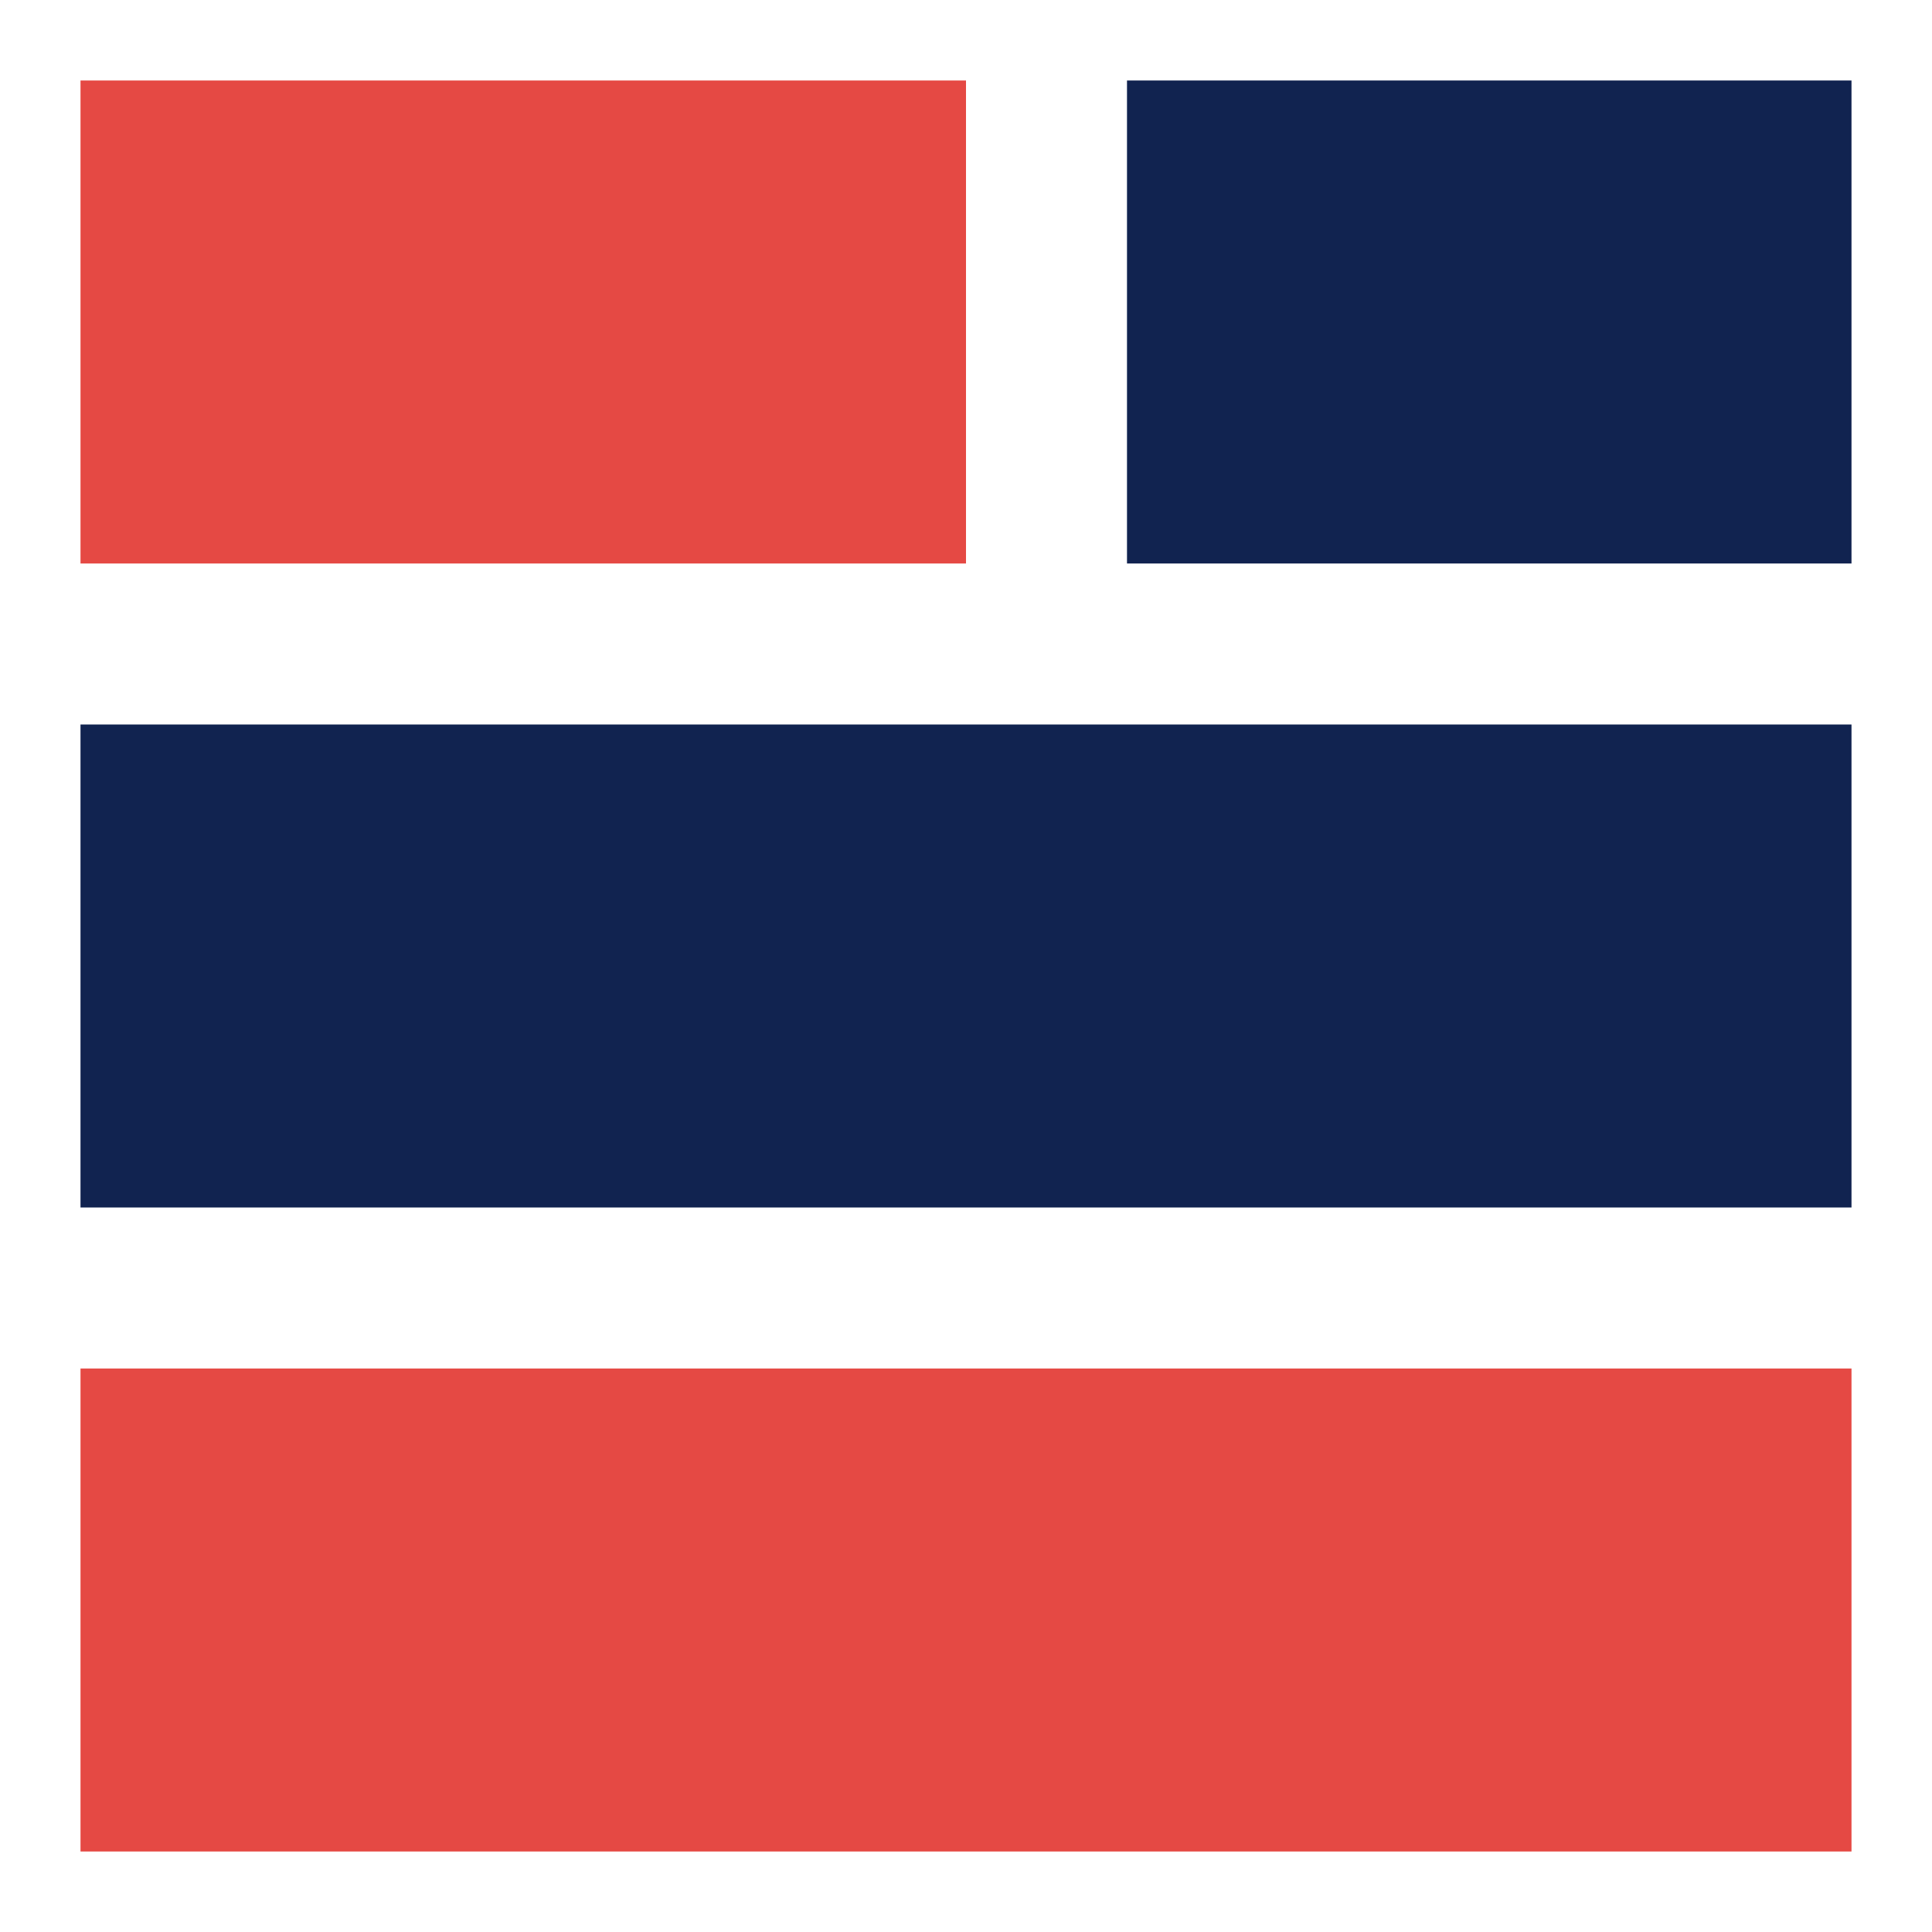
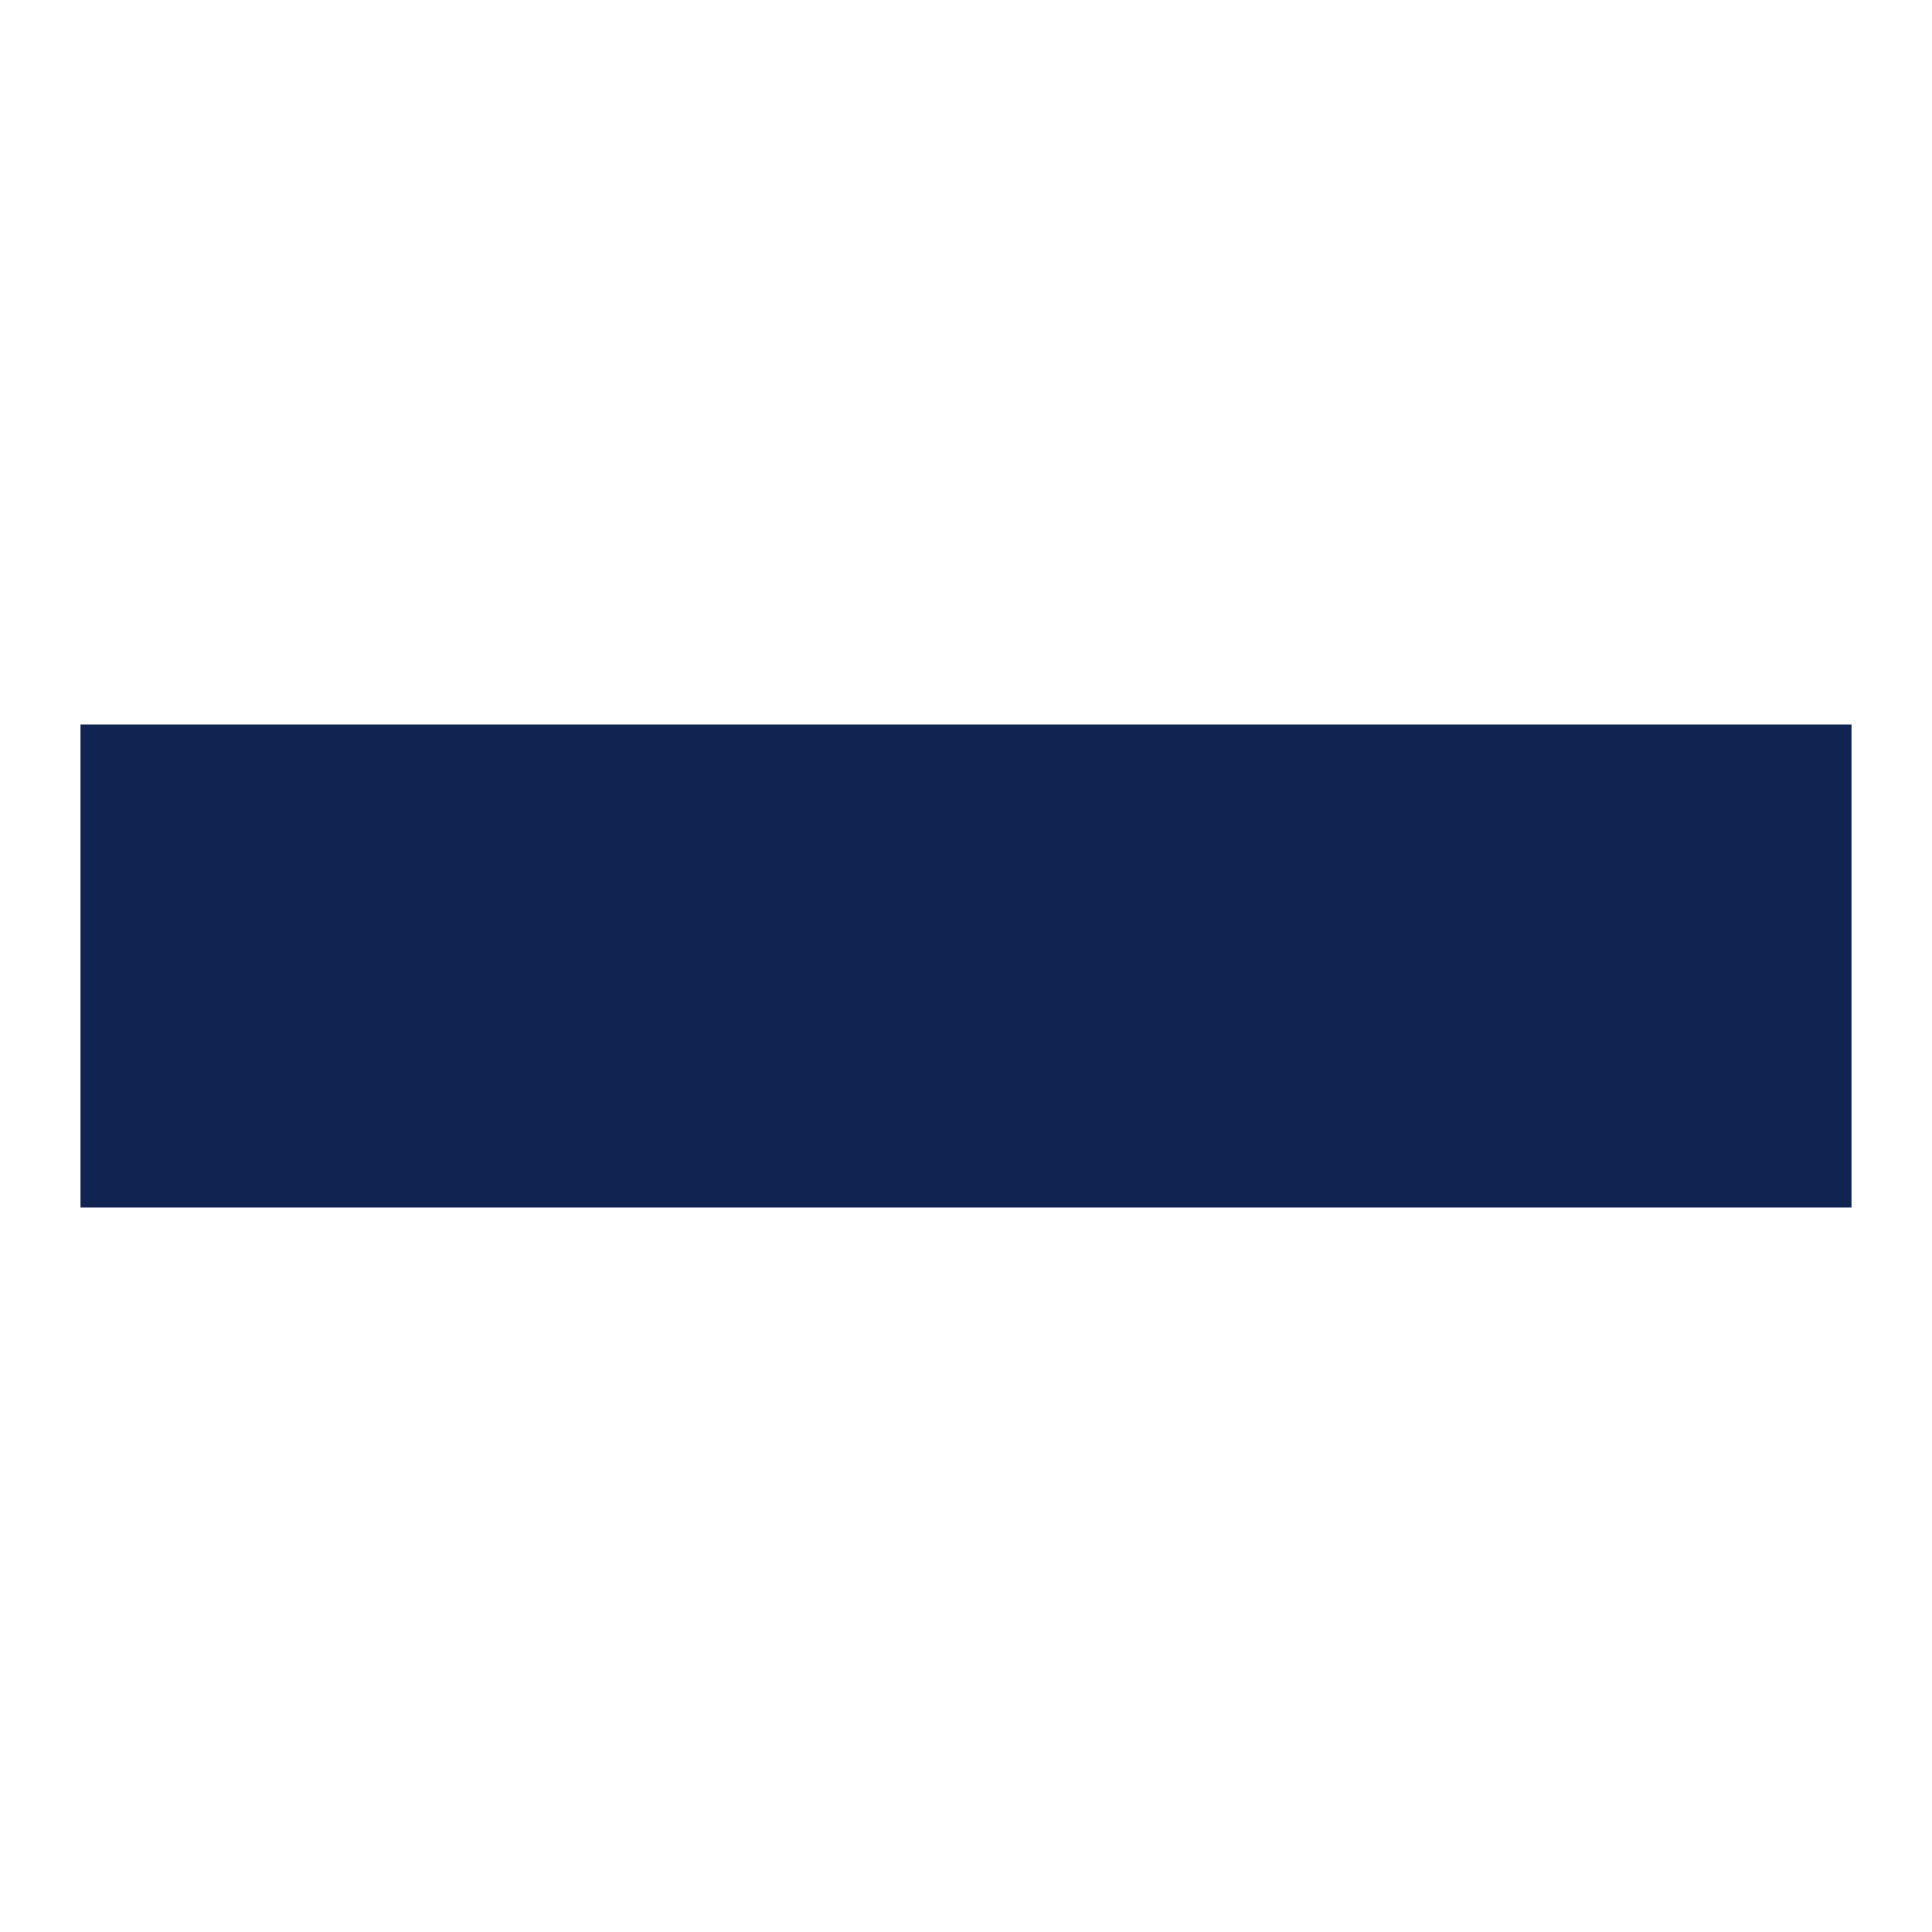
<svg xmlns="http://www.w3.org/2000/svg" width="48" height="48" viewBox="0 0 48 48" fill="none">
  <rect x="2" y="18" width="44" height="12" fill="#112350" />
-   <rect x="2" y="34" width="44" height="12" fill="#E54944" />
-   <rect x="2" y="2" width="22" height="12" fill="#E54944" />
-   <rect x="28" y="2" width="18" height="12" fill="#112350" />
</svg>